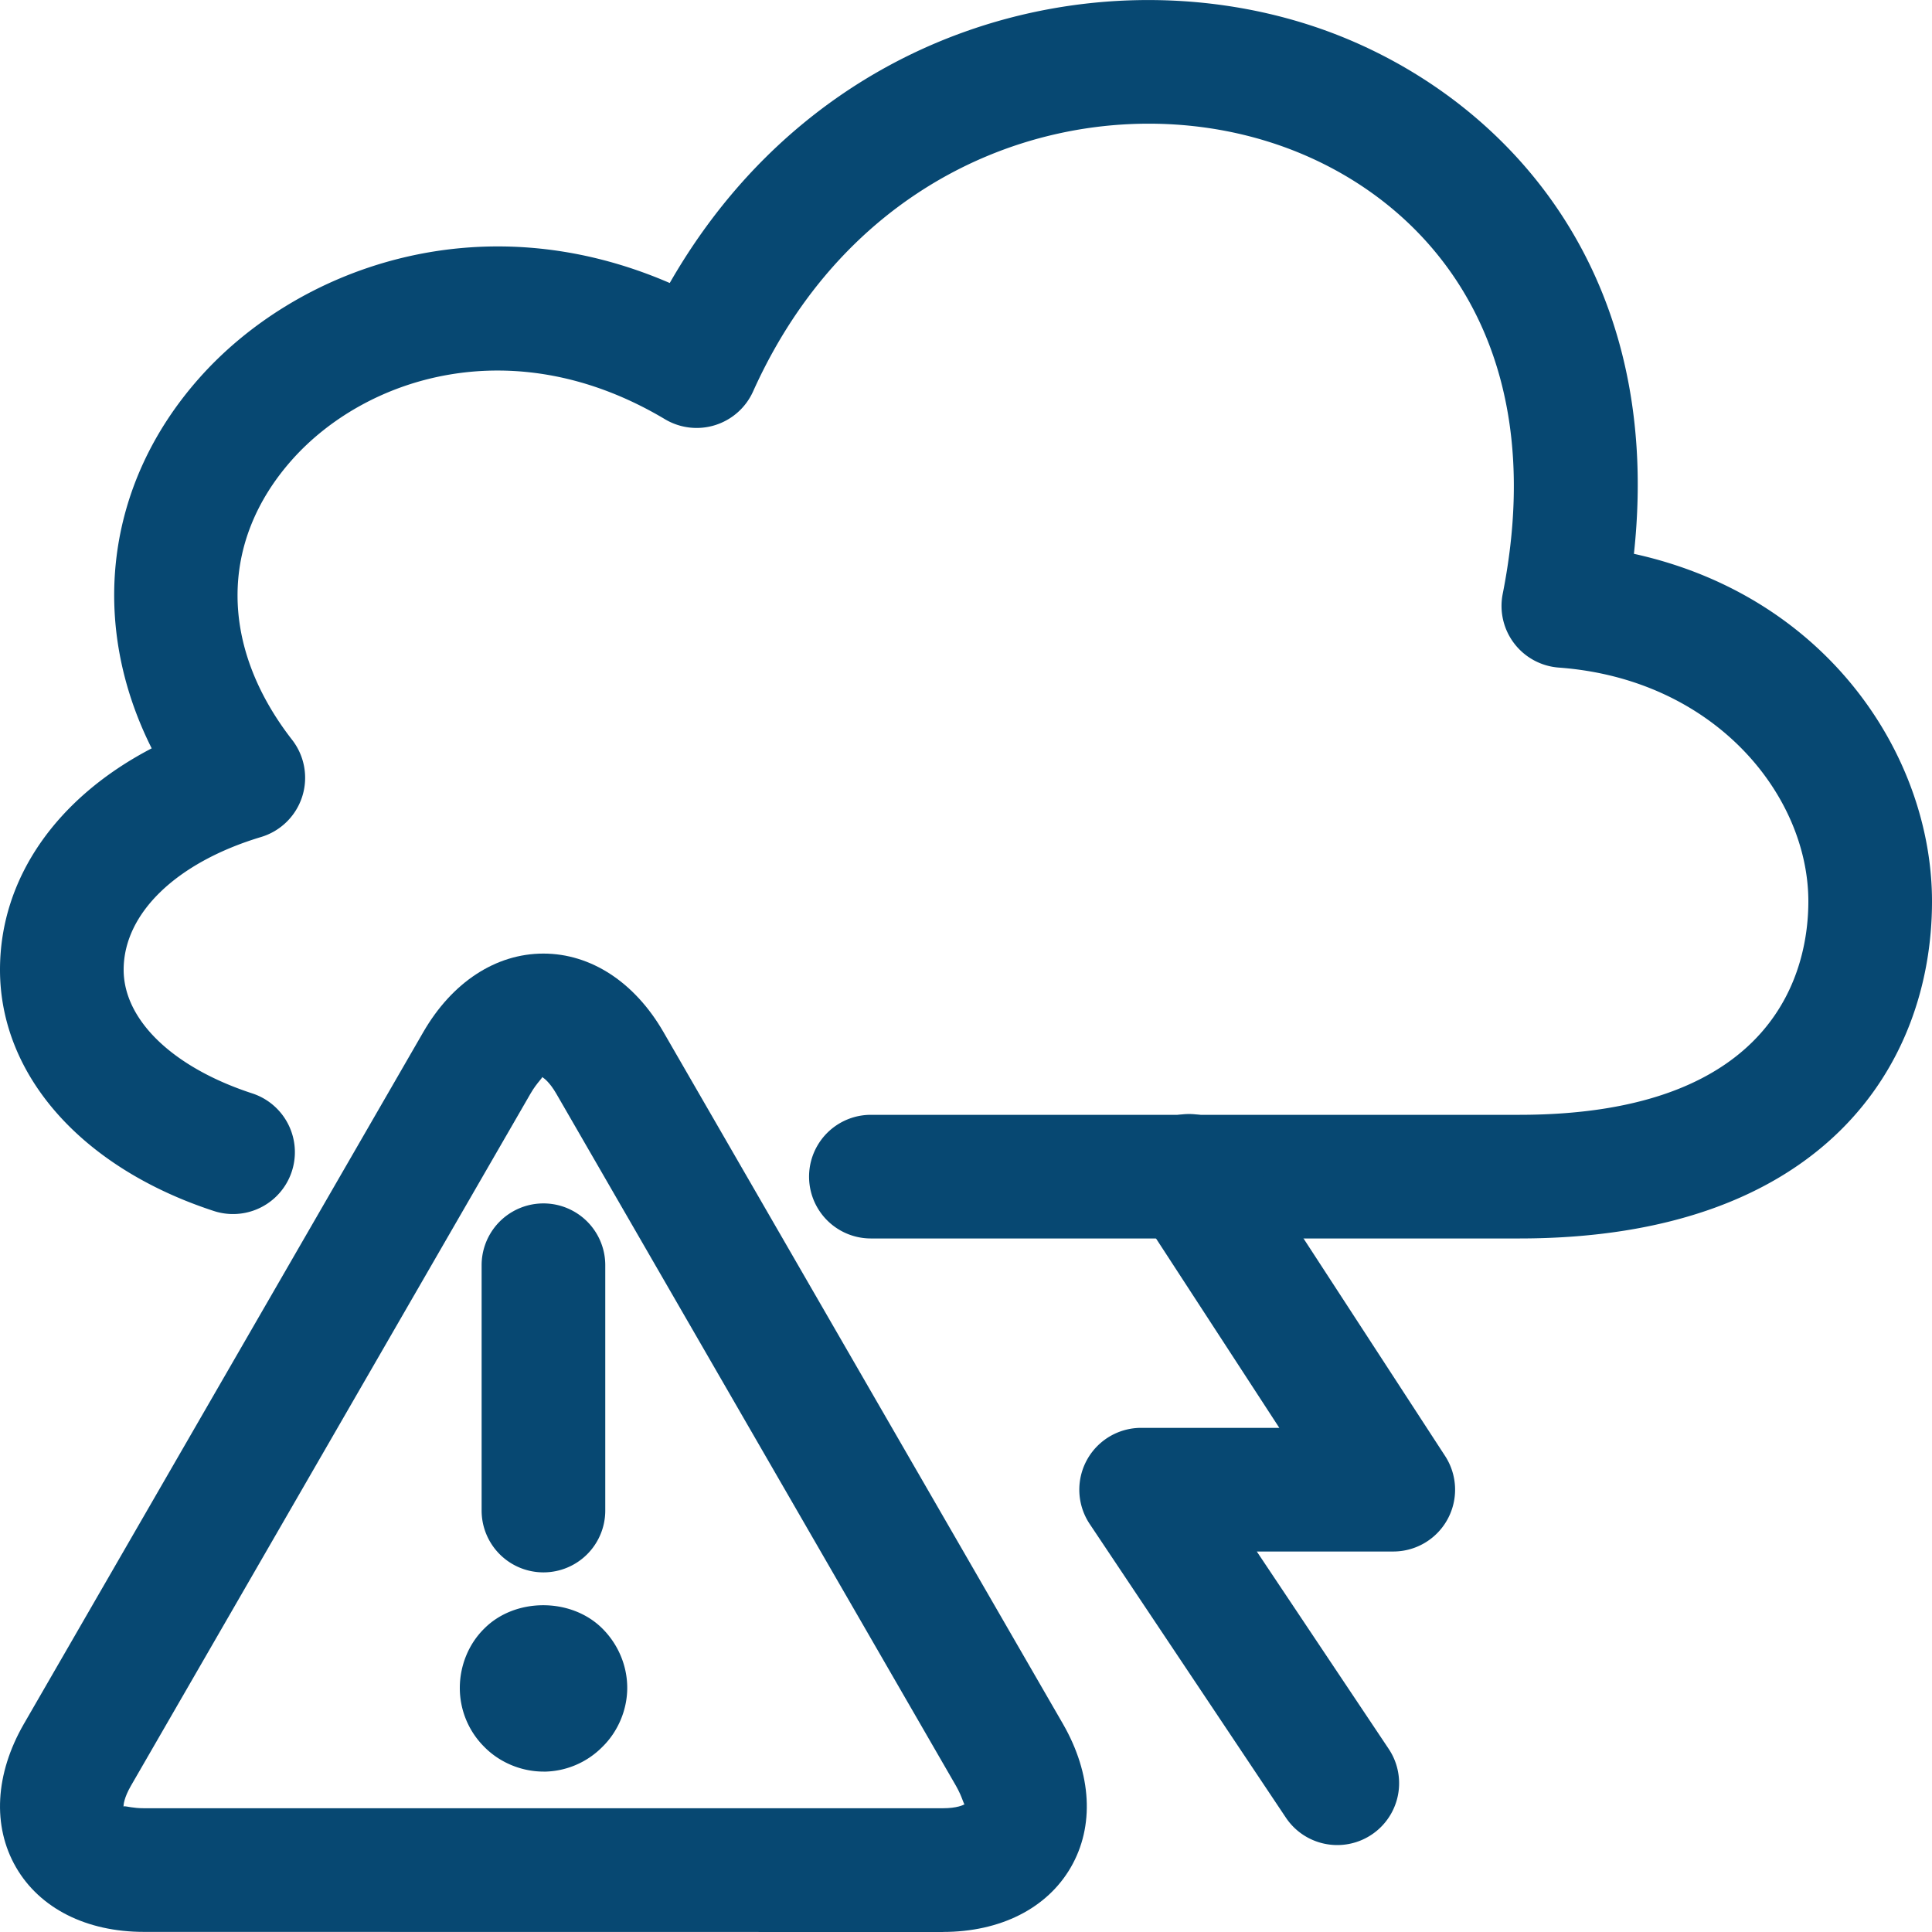
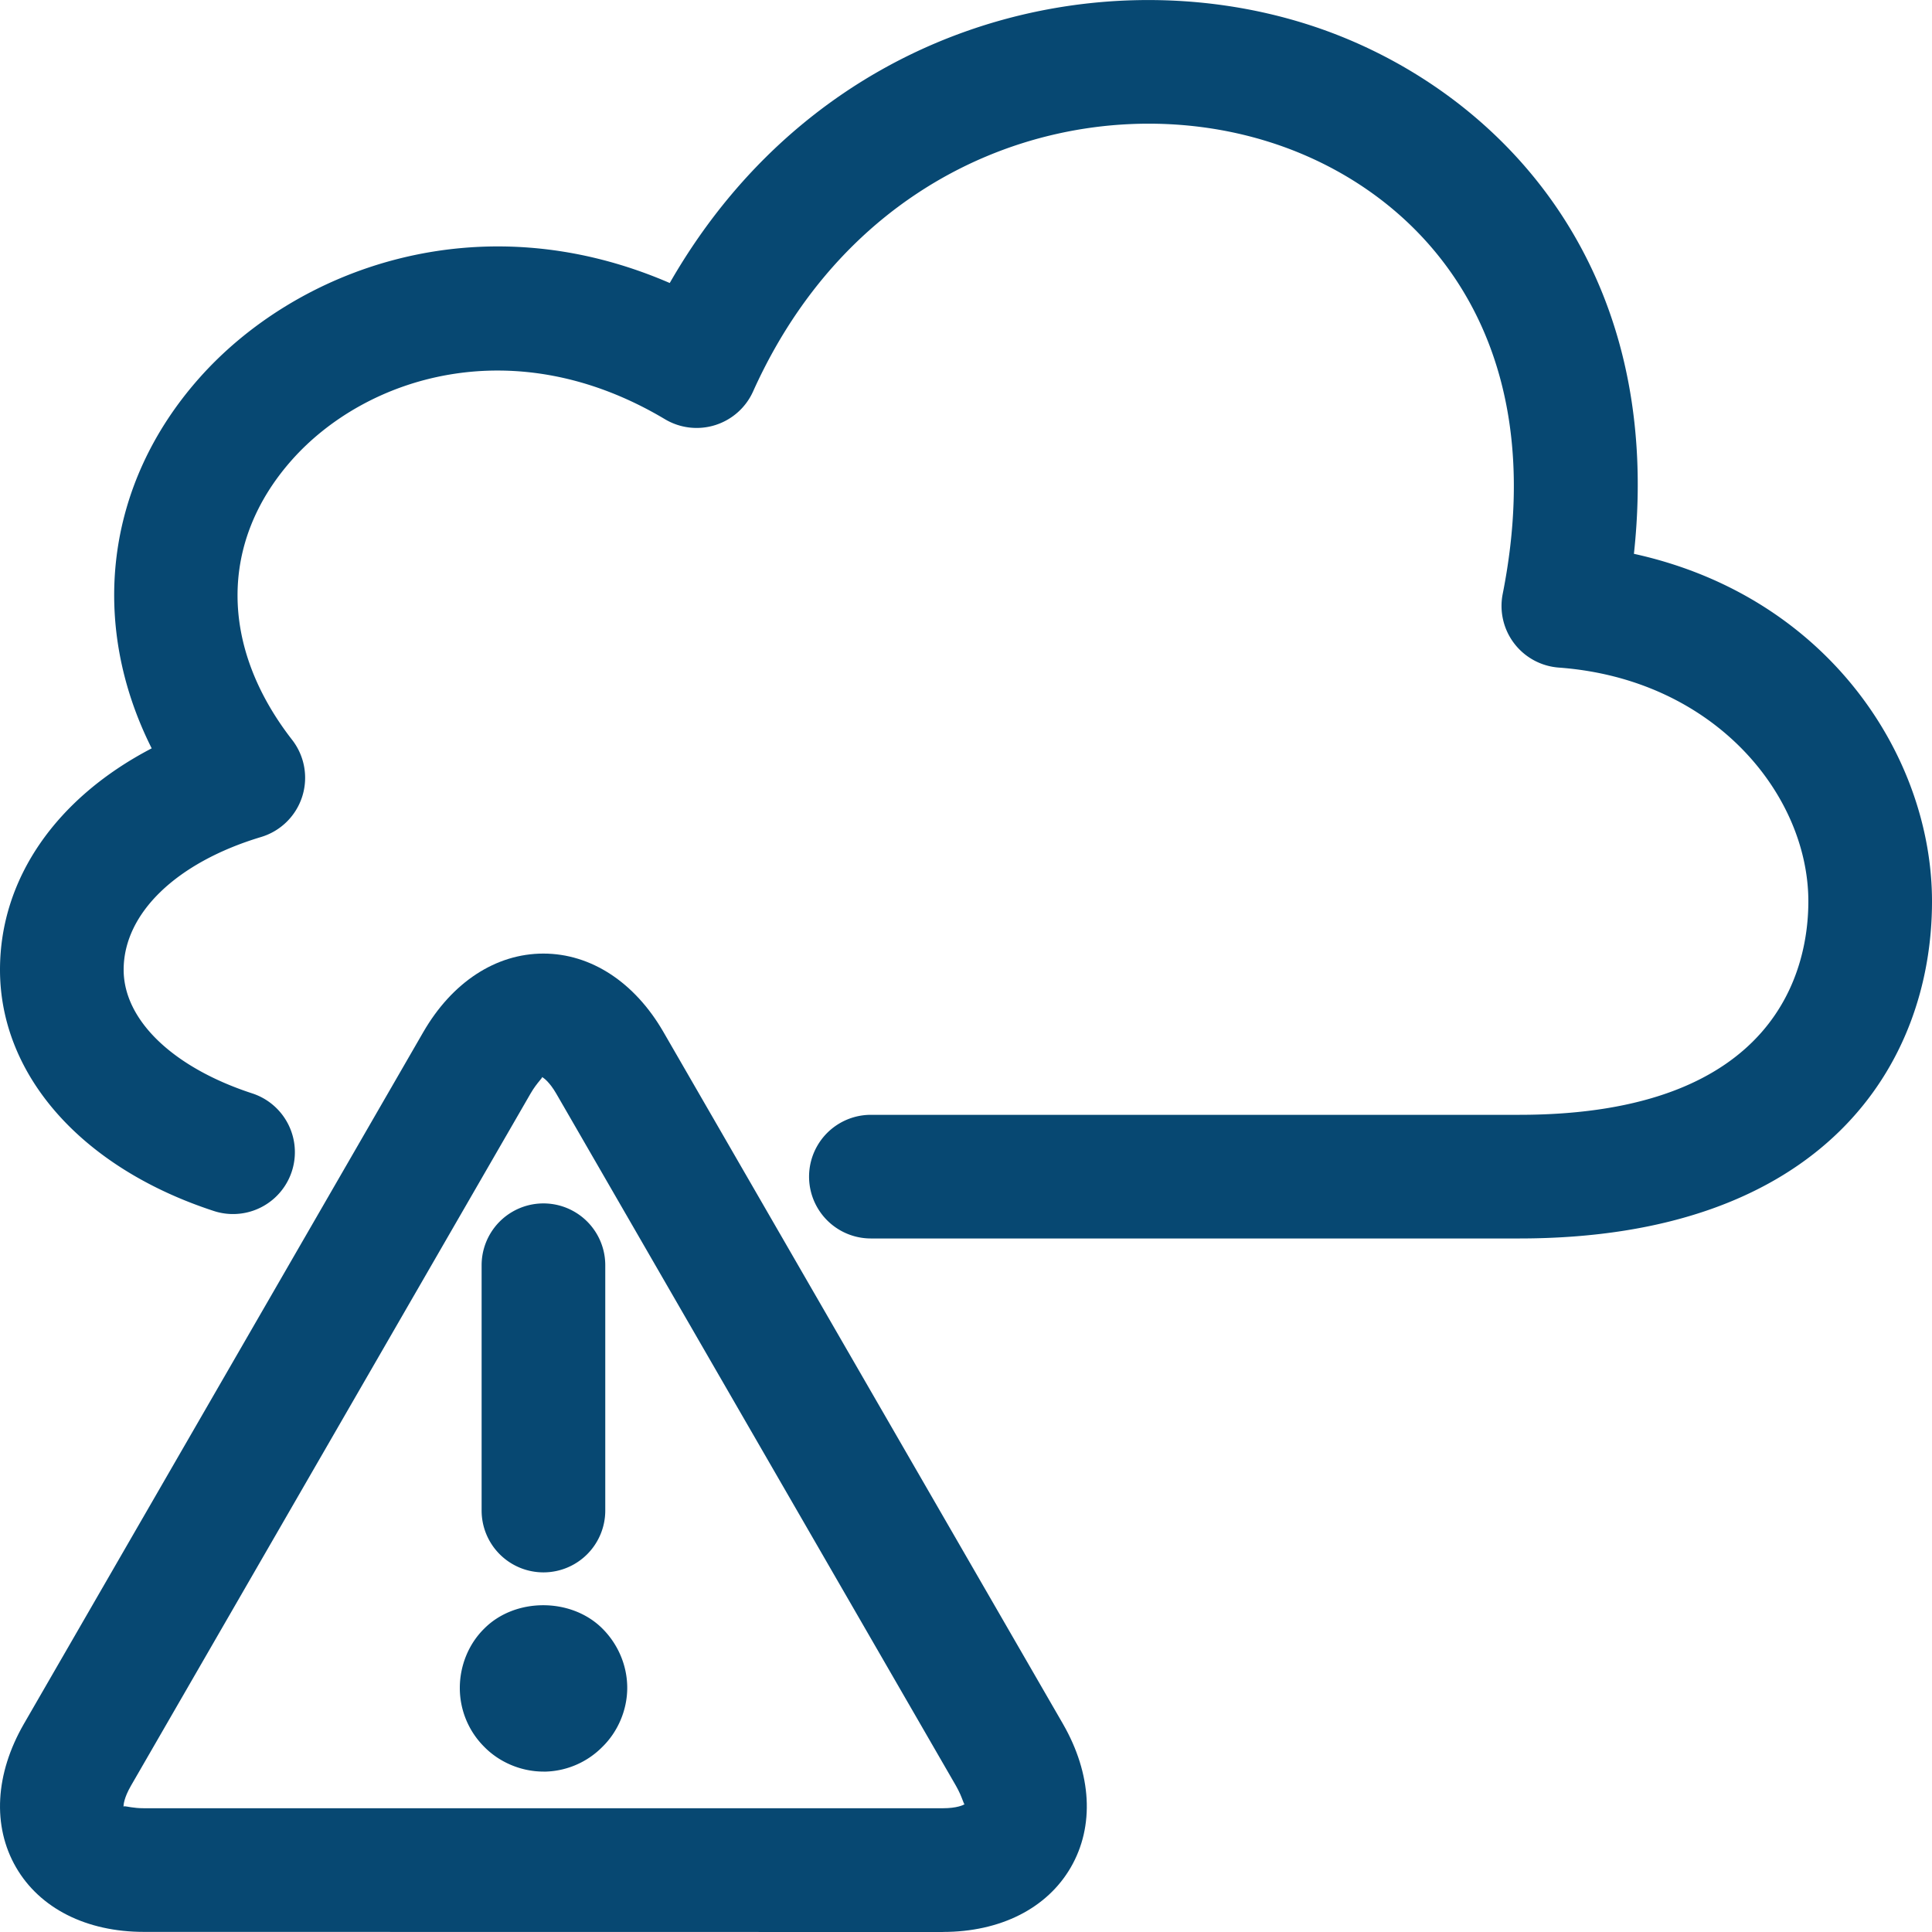
<svg xmlns="http://www.w3.org/2000/svg" width="35" height="35" fill="none">
  <g clip-path="url(#clip0_455_1772)" fill="#074872">
    <path d="M17.08 35l-14.473-.002c-1.043 0-1.888-.427-2.318-1.172-.43-.745-.378-1.69.143-2.595l7.237-12.535c.522-.903 1.314-1.421 2.175-1.421.86 0 1.654.518 2.175 1.421l7.238 12.535c.521.906.573 1.852.142 2.597-.43.744-1.276 1.171-2.318 1.171zM2.255 32.722c.04 0 .158.036.353.036h14.474c.249 0 .372-.056.396-.076-.02.022-.035-.112-.161-.333l-7.238-12.534c-.124-.215-.235-.294-.264-.305.03.01-.082.089-.206.305L2.372 32.351c-.124.215-.138.35-.133.382 0-.007.004-.01.015-.01z" />
    <path d="M9.845 28.485a1.12 1.12 0 0 1-1.12-1.12v-4.444a1.12 1.12 0 1 1 2.24 0v4.444a1.12 1.12 0 0 1-1.12 1.12zM9.847 32.094c-.4 0-.796-.164-1.075-.449a1.504 1.504 0 0 1-.442-1.067c0-.4.158-.795.442-1.074.56-.565 1.578-.565 2.142 0 .285.285.449.672.449 1.073 0 .395-.165.79-.449 1.068a1.506 1.506 0 0 1-1.067.45z" />
    <path d="M27.52 22.436H15.777a1.12 1.12 0 1 1 0-2.24H27.52c4.73 0 5.24-2.704 5.24-3.867 0-1.918-1.69-4.027-4.52-4.235a1.12 1.12 0 0 1-1.017-1.335c.939-4.742-1.557-7.335-4.207-8.18-3.193-1.02-7.436.205-9.374 4.514a1.121 1.121 0 0 1-1.595.502c-2.745-1.638-5.432-.764-6.765.744-1.308 1.48-1.305 3.373.01 5.064a1.12 1.12 0 0 1-.562 1.76c-1.536.462-2.49 1.384-2.49 2.405 0 .912.893 1.771 2.33 2.24a1.12 1.12 0 0 1-.697 2.13C1.483 21.157 0 19.482 0 17.568c0-1.655 1.024-3.113 2.748-4.011-1.135-2.26-.847-4.776.856-6.701 1.748-1.978 5.06-3.23 8.529-1.729C14.8.475 19.838-.788 23.697.445c3.188 1.017 6.495 4.119 5.903 9.588 3.518.773 5.4 3.678 5.4 6.297 0 2.952-1.965 6.106-7.48 6.106z" />
-     <path d="M24.226 33.425c-.362 0-.716-.175-.932-.498l-3.552-5.317a1.12 1.12 0 0 1 .932-1.743h2.502l-2.565-3.94a1.12 1.12 0 1 1 1.877-1.222l3.691 5.671a1.12 1.12 0 0 1-.938 1.731h-2.473l2.389 3.575a1.12 1.12 0 0 1-.93 1.743z" />
  </g>
  <defs>
    <clipPath id="clip0_455_1772">
      <path fill="#fff" d="M0 0h35v35H0z" />
    </clipPath>
  </defs>
</svg>